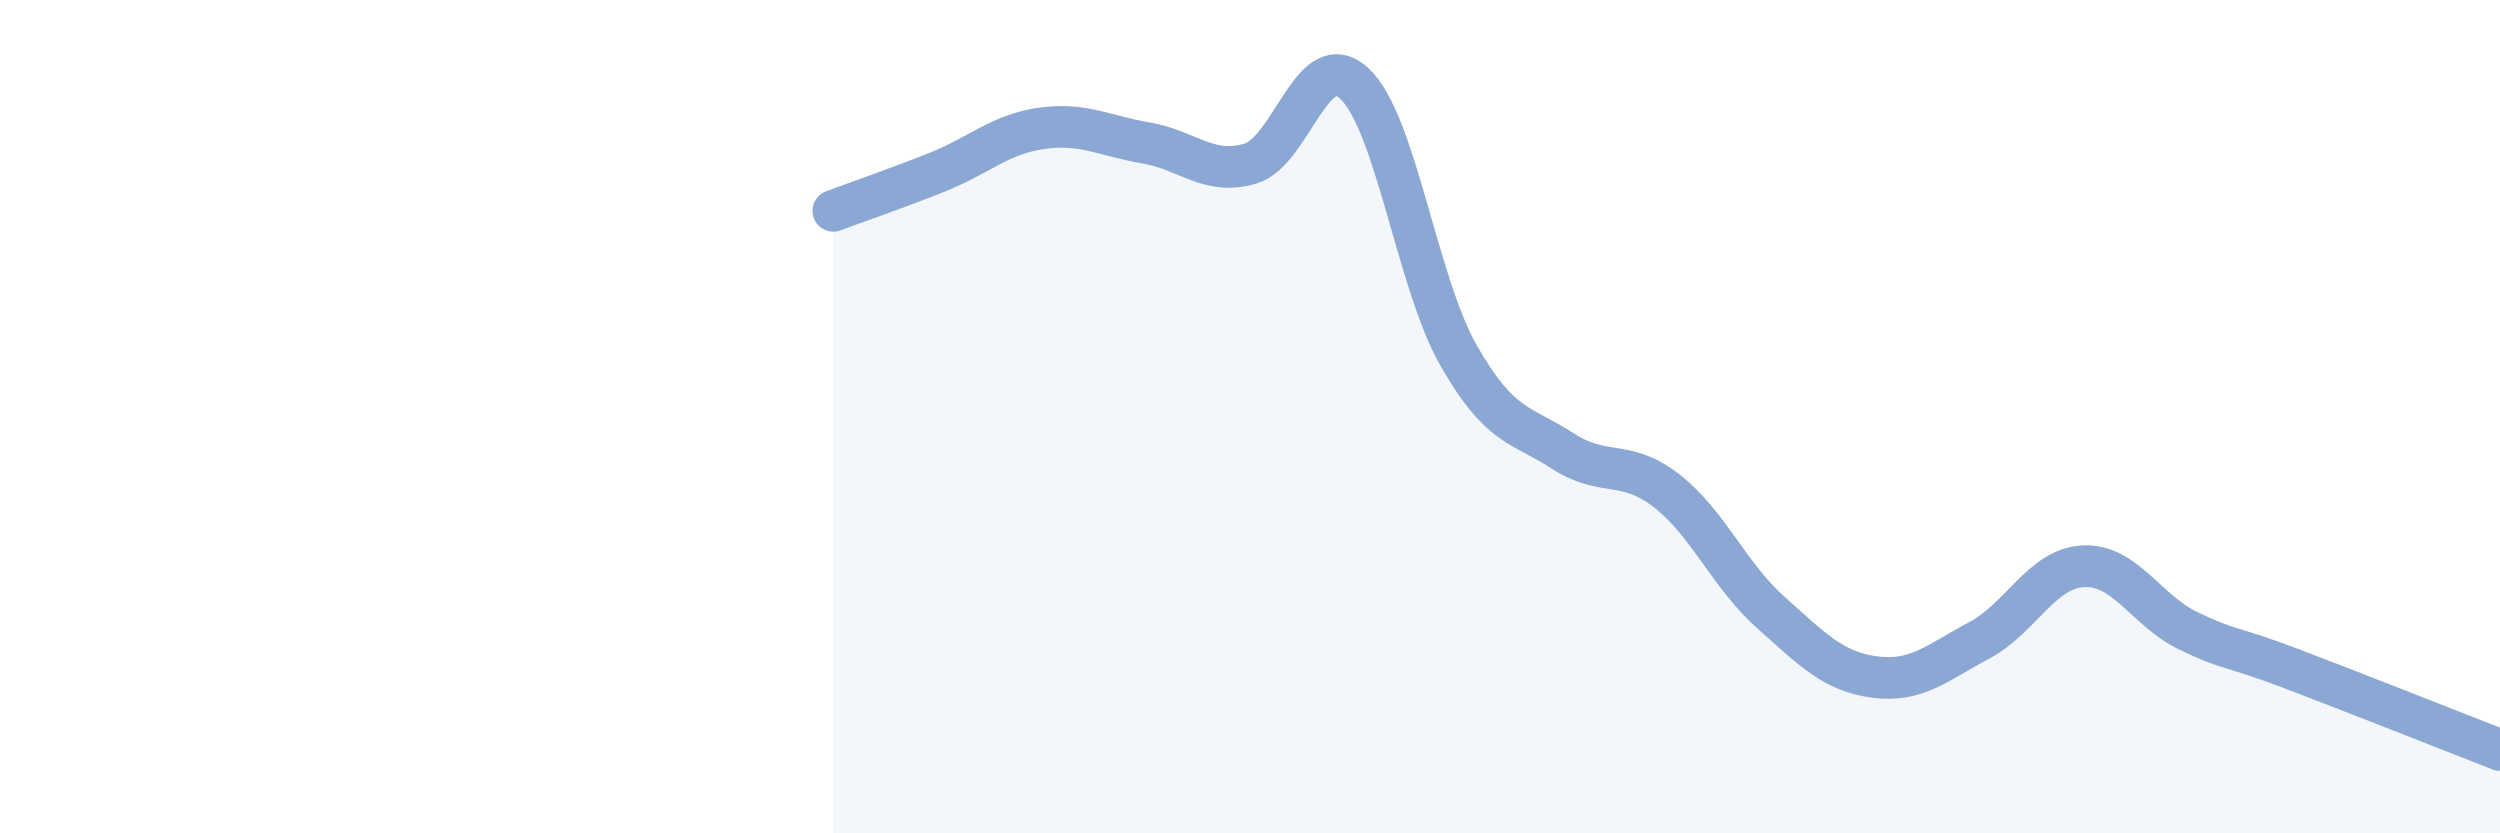
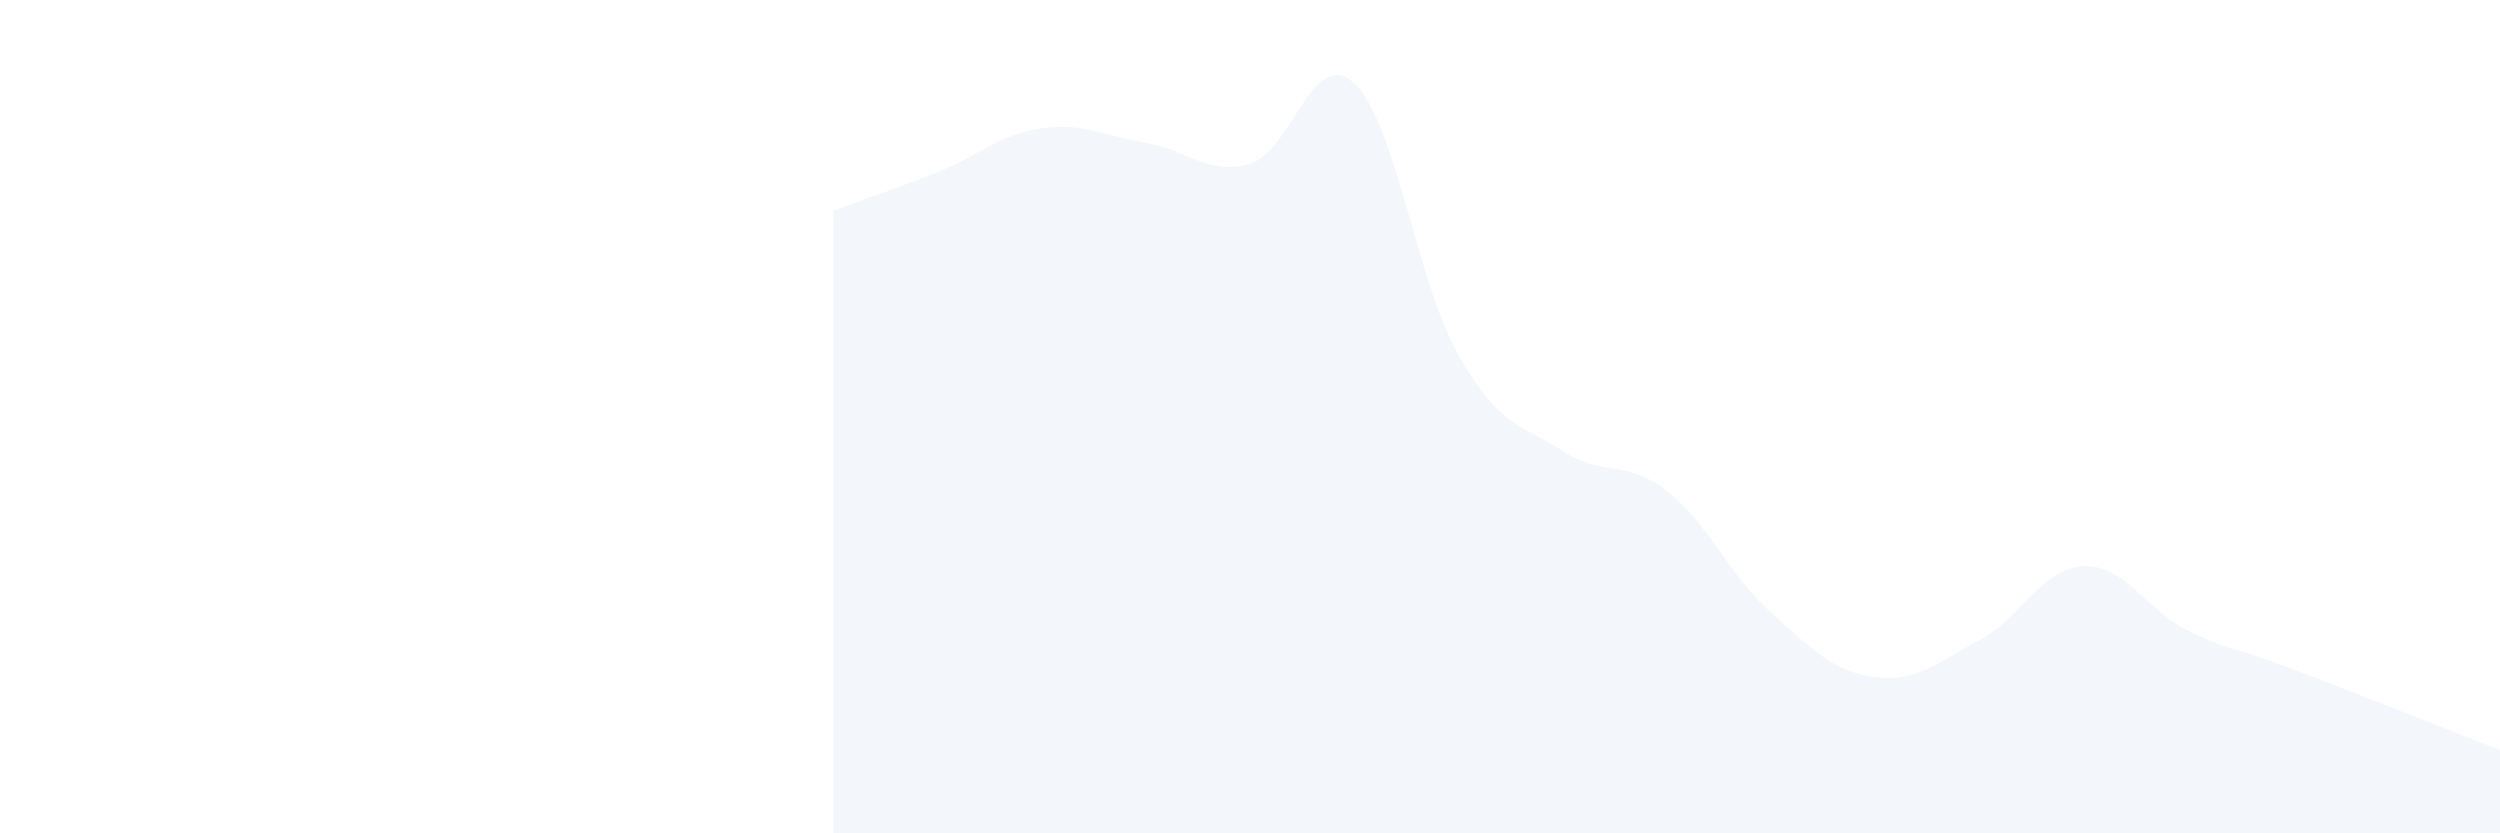
<svg xmlns="http://www.w3.org/2000/svg" width="60" height="20" viewBox="0 0 60 20">
  <path d="M 20,5.06 C 20.5,4.87 21.5,4.53 22.5,4.13 C 23.5,3.73 24,3.22 25,3.08 C 26,2.94 26.5,3.26 27.5,3.43 C 28.5,3.6 29,4.22 30,3.93 C 31,3.64 31.5,1.08 32.5,2 C 33.5,2.92 34,6.76 35,8.52 C 36,10.28 36.5,10.17 37.5,10.82 C 38.5,11.47 39,11 40,11.78 C 41,12.56 41.5,13.81 42.5,14.7 C 43.5,15.59 44,16.12 45,16.25 C 46,16.38 46.5,15.9 47.5,15.37 C 48.5,14.84 49,13.64 50,13.59 C 51,13.54 51.5,14.64 52.5,15.13 C 53.5,15.62 53.5,15.48 55,16.05 C 56.5,16.62 59,17.61 60,18L60 20L20 20Z" fill="#8ba7d3" opacity="0.1" stroke-linecap="round" stroke-linejoin="round" />
-   <path d="M 20,5.06 C 20.5,4.87 21.5,4.53 22.5,4.13 C 23.5,3.73 24,3.22 25,3.08 C 26,2.94 26.5,3.26 27.5,3.43 C 28.5,3.6 29,4.22 30,3.93 C 31,3.64 31.5,1.08 32.5,2 C 33.5,2.92 34,6.76 35,8.52 C 36,10.28 36.5,10.17 37.5,10.82 C 38.5,11.47 39,11 40,11.78 C 41,12.56 41.5,13.81 42.5,14.7 C 43.5,15.59 44,16.12 45,16.25 C 46,16.38 46.5,15.9 47.5,15.37 C 48.5,14.84 49,13.64 50,13.59 C 51,13.54 51.5,14.64 52.5,15.13 C 53.5,15.62 53.5,15.48 55,16.05 C 56.5,16.62 59,17.61 60,18" stroke="#8ba7d3" stroke-width="1" fill="none" stroke-linecap="round" stroke-linejoin="round" />
</svg>